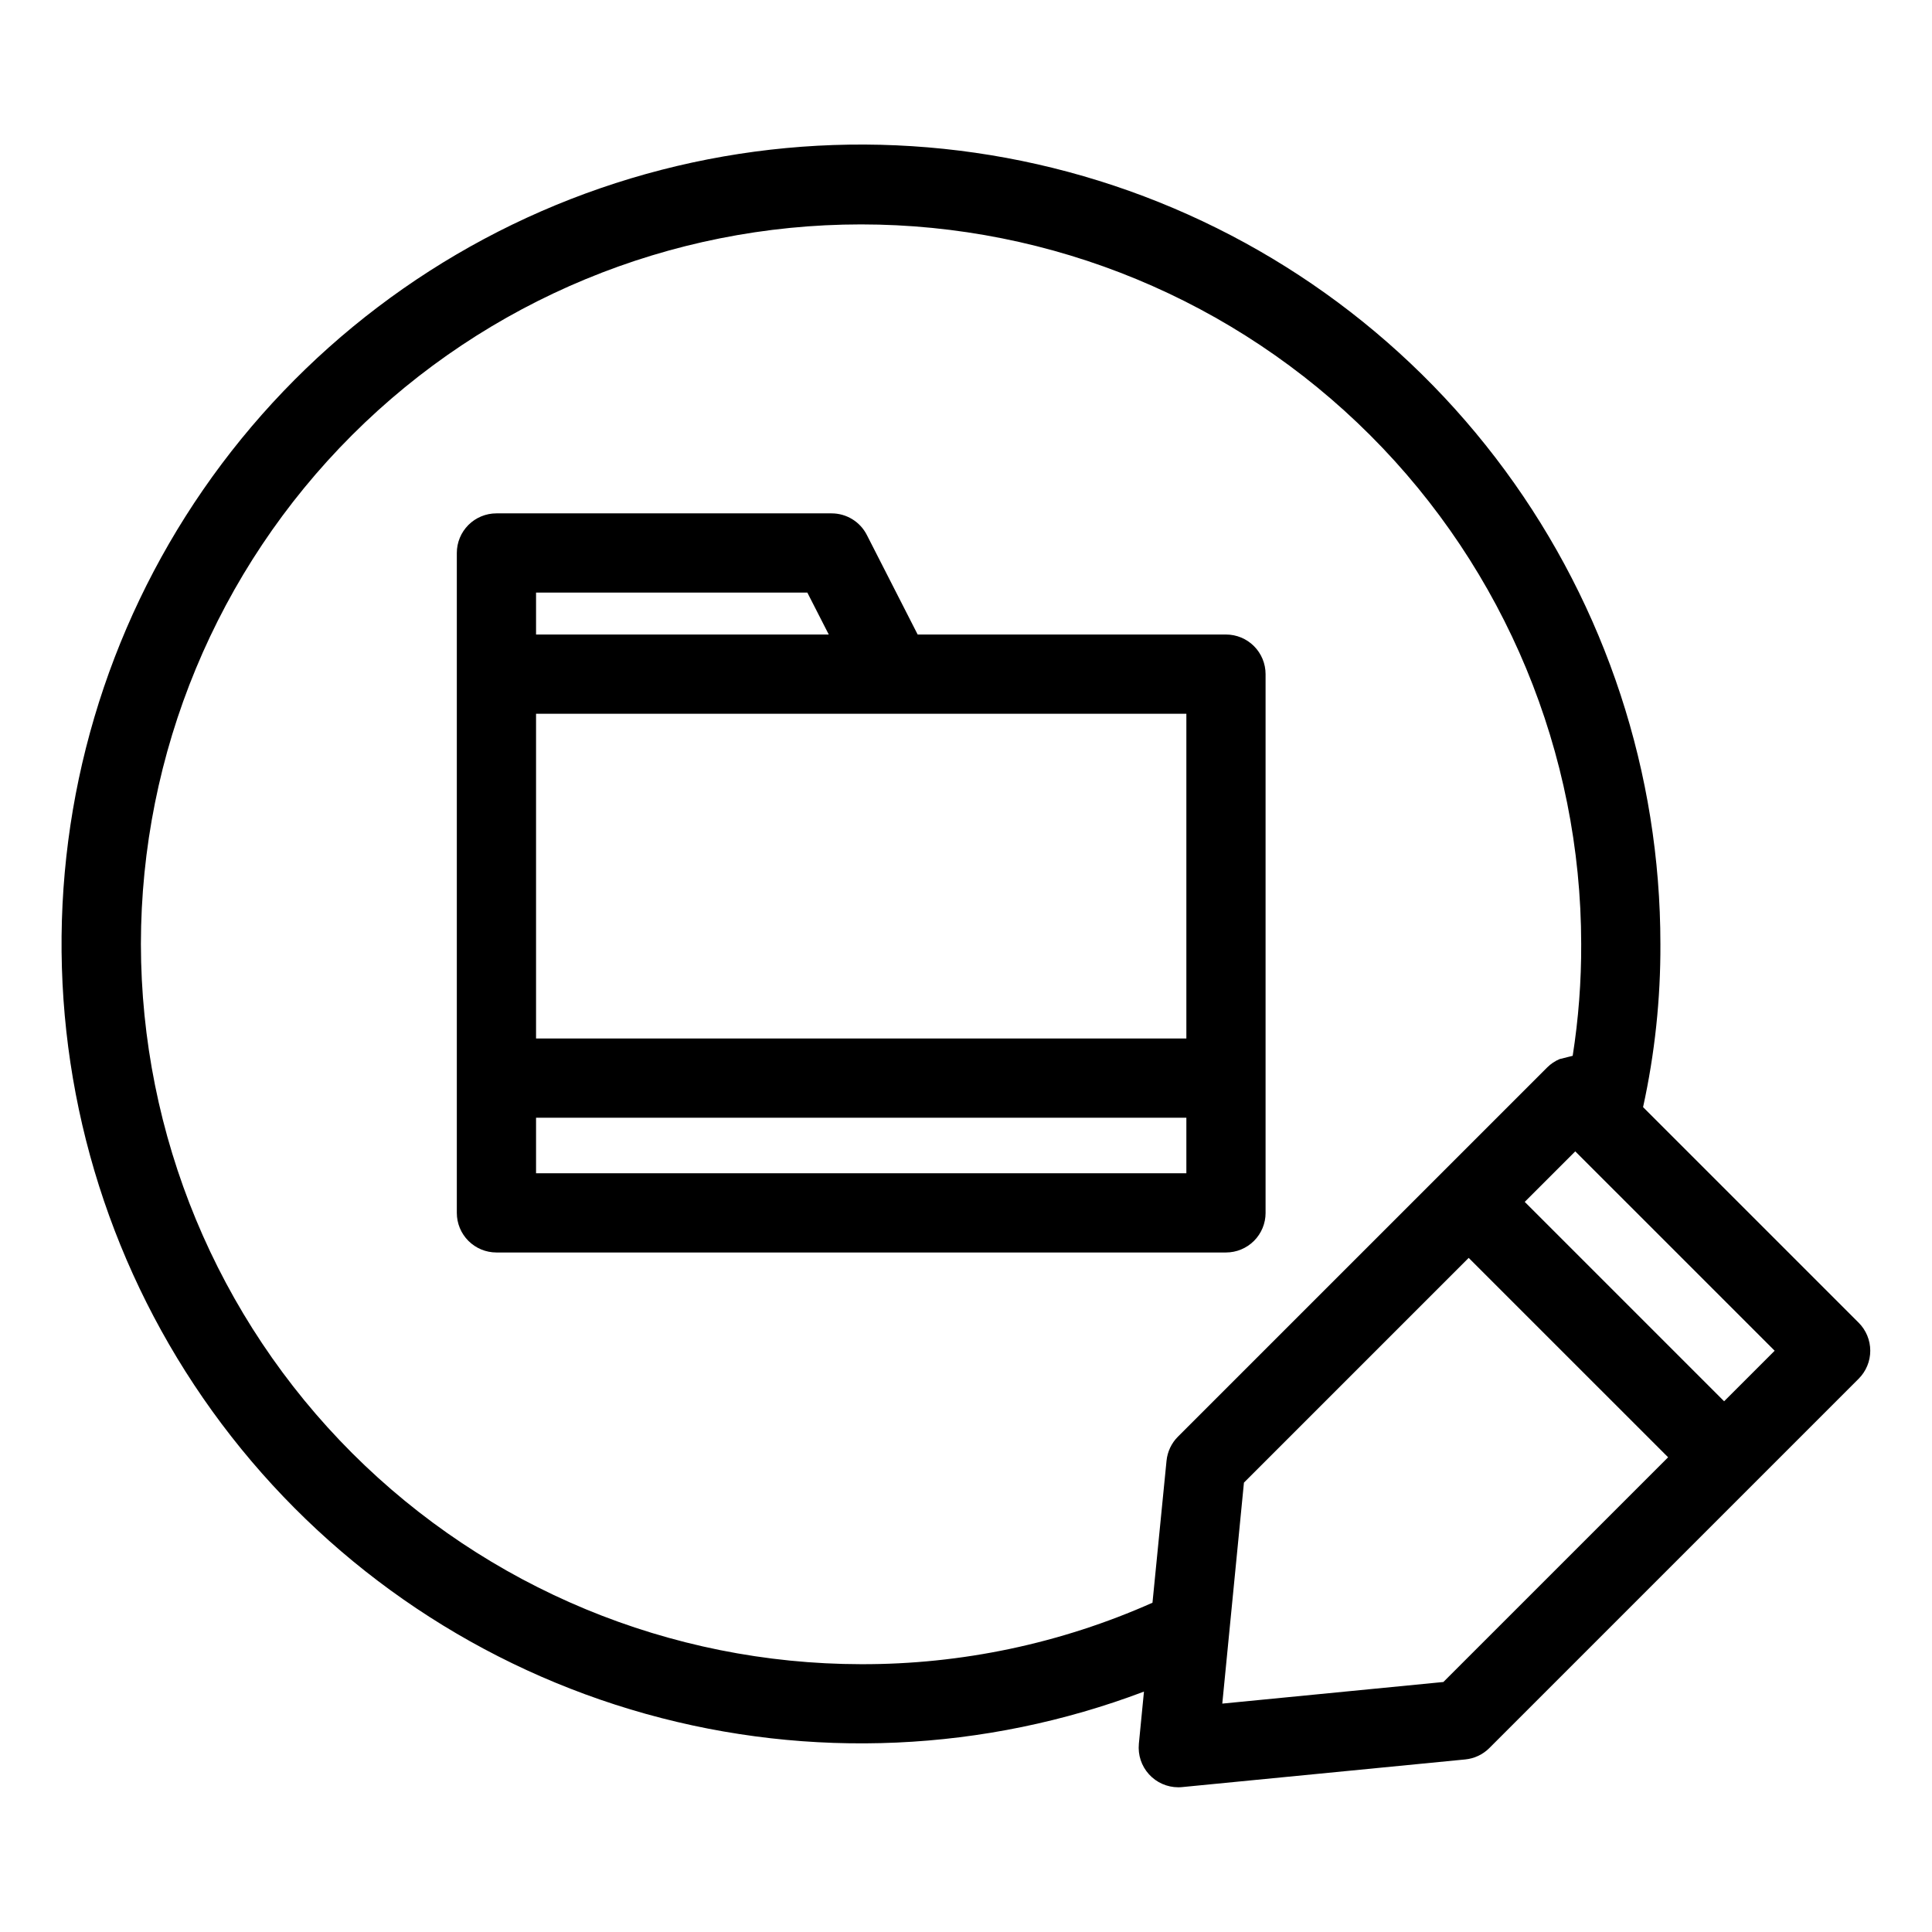
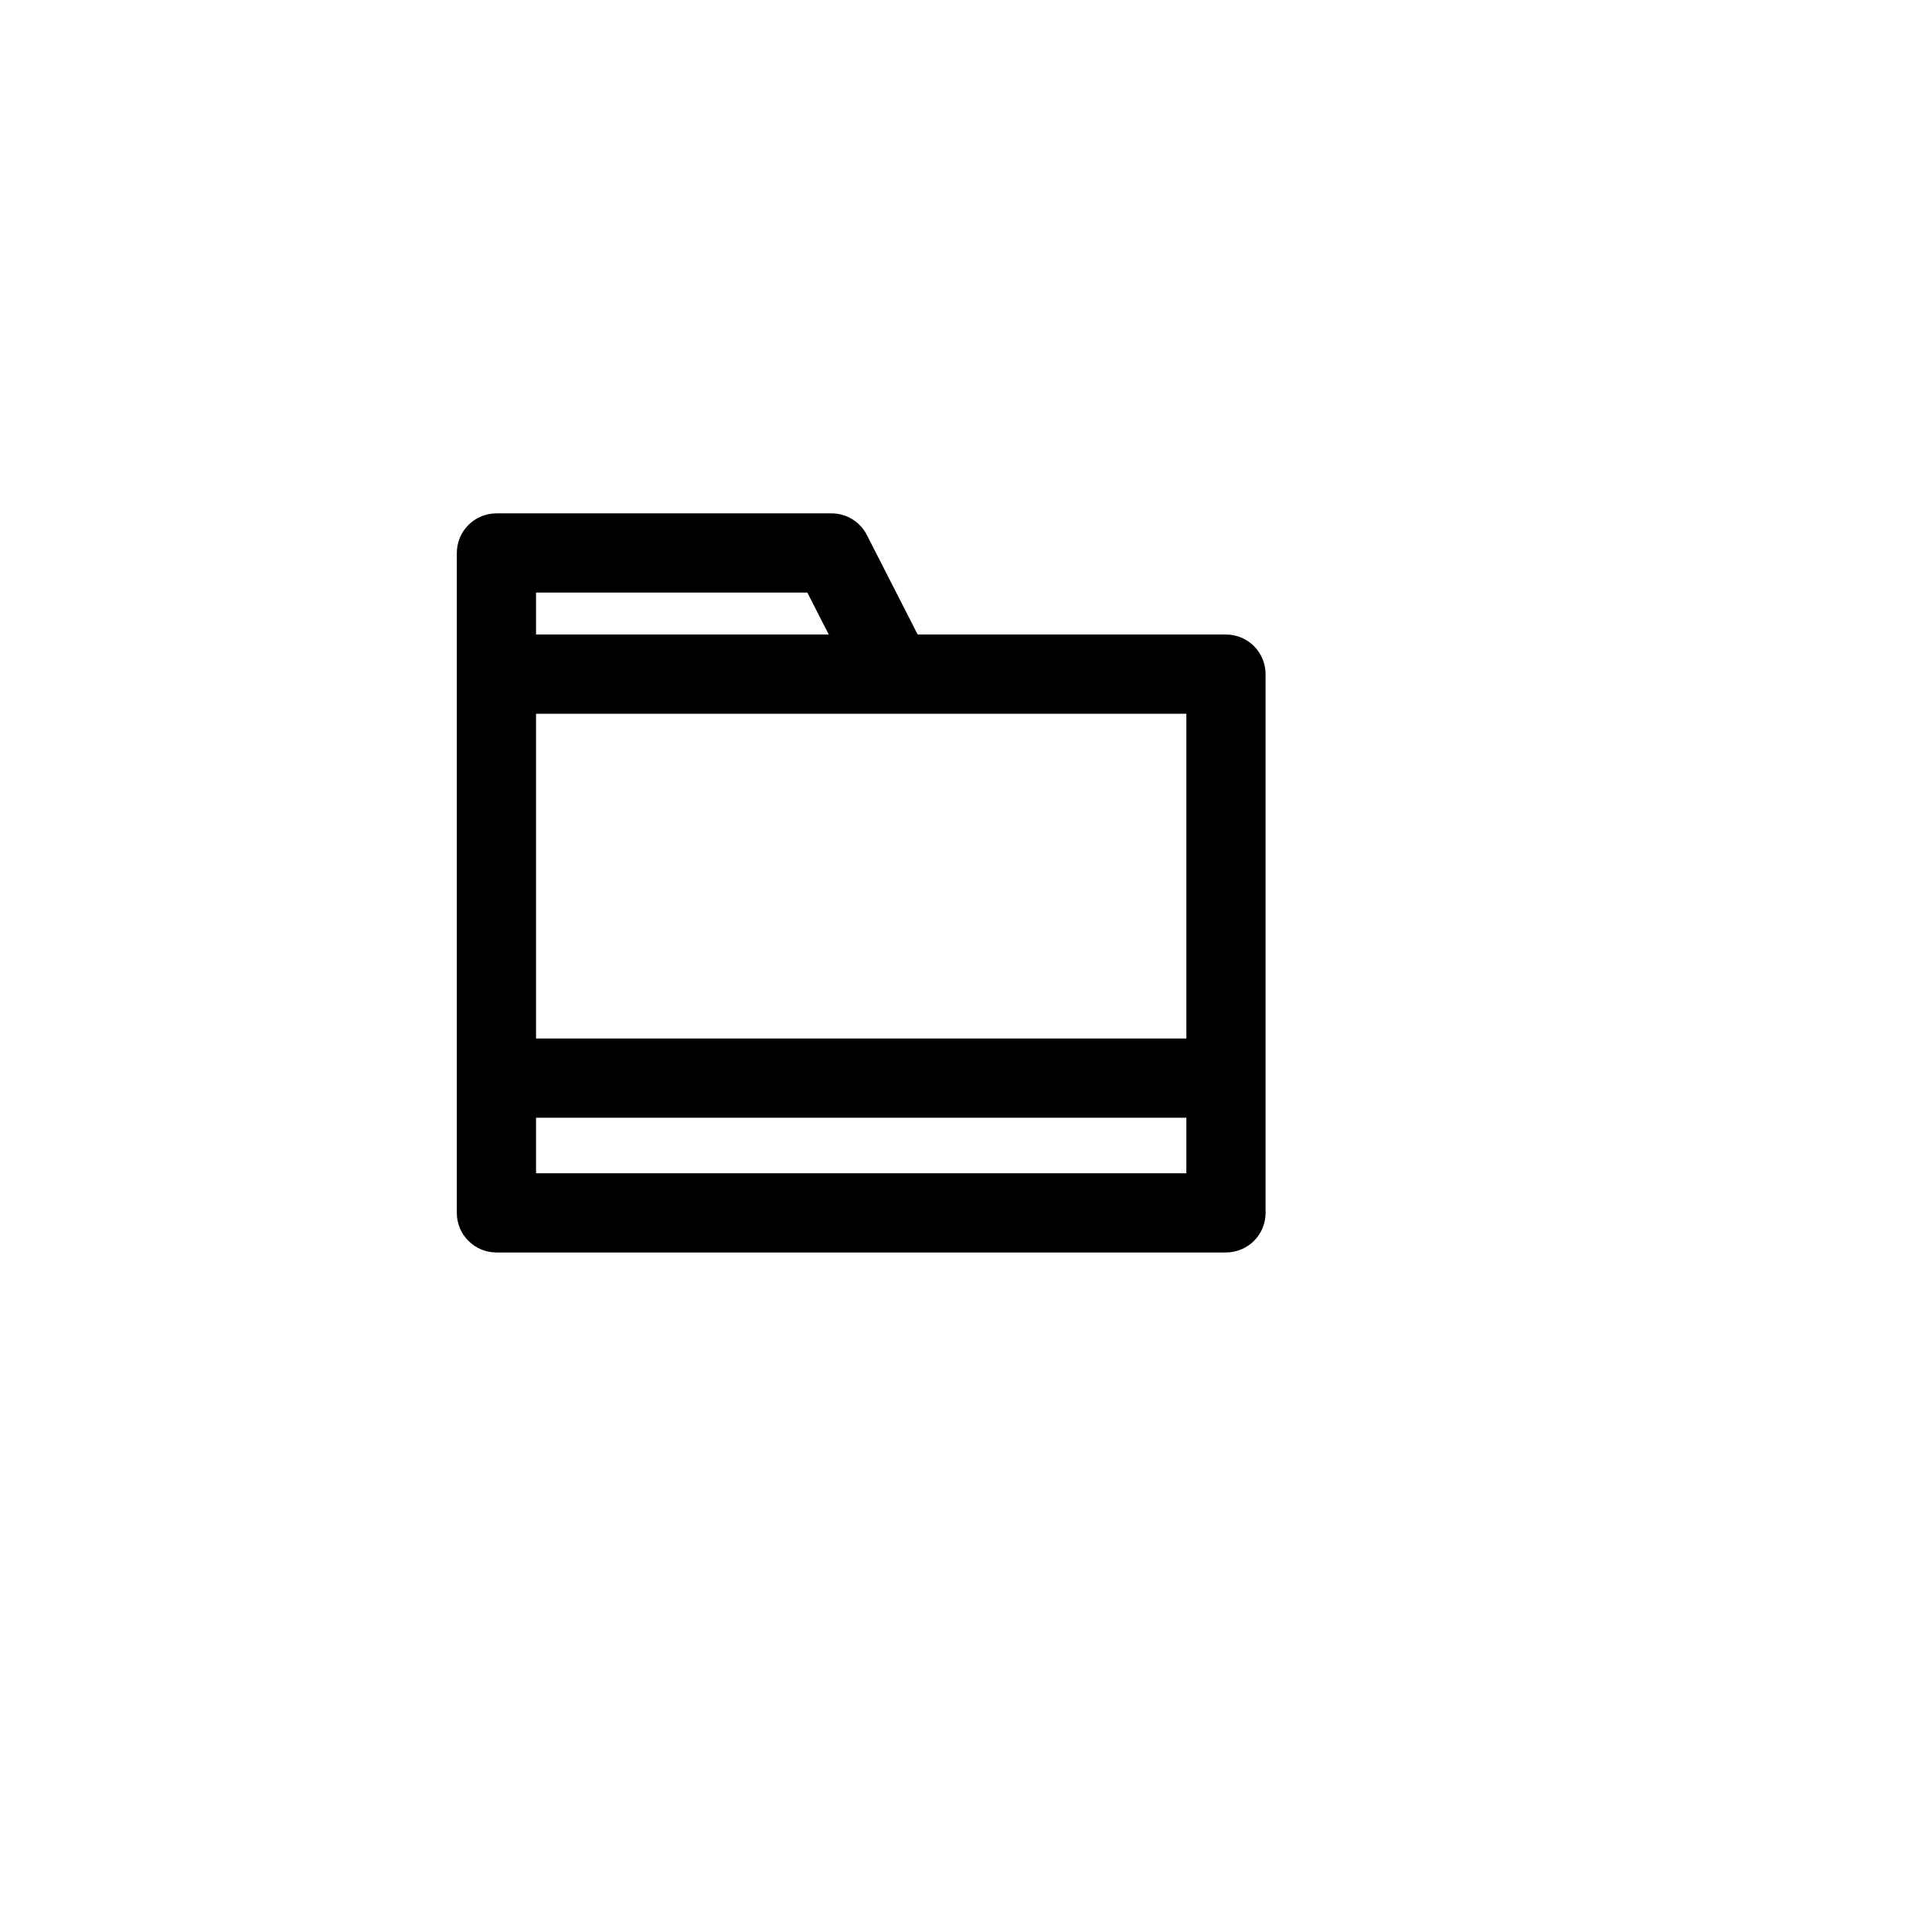
<svg xmlns="http://www.w3.org/2000/svg" fill="#000000" width="800px" height="800px" version="1.1" viewBox="144 144 512 512">
  <g>
-     <path d="m579.43 437.4c3.117-14.195 4.656-28.691 4.594-43.223 0.004-45.172-14.434-89.16-41.199-125.55-26.766-36.387-64.465-63.266-107.59-76.711-43.125-13.449-89.418-12.762-132.12 1.961-42.703 14.727-79.586 42.711-105.26 79.879-25.672 37.164-38.793 81.566-37.449 126.71 1.344 45.152 17.086 88.691 44.926 124.26 27.84 35.574 66.32 61.316 109.83 73.473 43.504 12.152 89.754 10.086 132-5.906l-1.355 13.855h0.004c-0.281 2.945 0.691 5.871 2.68 8.059 1.988 2.191 4.809 3.441 7.766 3.441 0.34 0.004 0.684-0.016 1.023-0.051l75.02-7.328c2.418-0.234 4.68-1.305 6.398-3.023l97.867-97.867c1.969-1.969 3.074-4.637 3.074-7.422 0-2.781-1.105-5.453-3.074-7.422zm-398.09-43.223c0.039-50.59 20.164-99.098 55.949-134.86 35.785-35.762 84.309-55.848 134.9-55.848s99.109 20.086 134.9 55.848c35.785 35.758 55.91 84.266 55.945 134.86 0.039 9.918-0.715 19.824-2.254 29.625-1.156 0.289-2.309 0.578-3.465 0.867-1.219 0.512-2.328 1.254-3.269 2.188l-97.879 97.871c-1.715 1.715-2.781 3.973-3.023 6.387l-3.723 37.621h0.004c-24.309 10.816-50.629 16.367-77.234 16.293-50.602-0.059-99.109-20.184-134.89-55.961-35.781-35.781-55.902-84.293-55.961-134.89zm345.17 195.57-58.59 5.727 5.738-58.562 59.562-59.559 52.848 52.844zm74.402-74.395-52.84-52.84 13.391-13.387 52.84 52.836z" />
    <path d="m479.39 465.43v-142.78c0-2.781-1.105-5.453-3.074-7.422s-4.637-3.074-7.422-3.074h-81.703l-13.469-26.383c-1.789-3.516-5.402-5.727-9.348-5.723h-88.816c-2.785-0.004-5.453 1.102-7.422 3.07s-3.074 4.641-3.074 7.426v174.88c0 2.785 1.105 5.457 3.074 7.422 1.969 1.969 4.637 3.074 7.422 3.074h193.34c2.785 0 5.453-1.105 7.422-3.074 1.969-1.965 3.074-4.637 3.074-7.422zm-20.992-46.219-172.34 0.004v-86.062l172.34-0.004zm-172.34-118.17h71.895l5.68 11.117h-77.574zm0 153.89v-14.727h172.34v14.73z" />
  </g>
</svg>